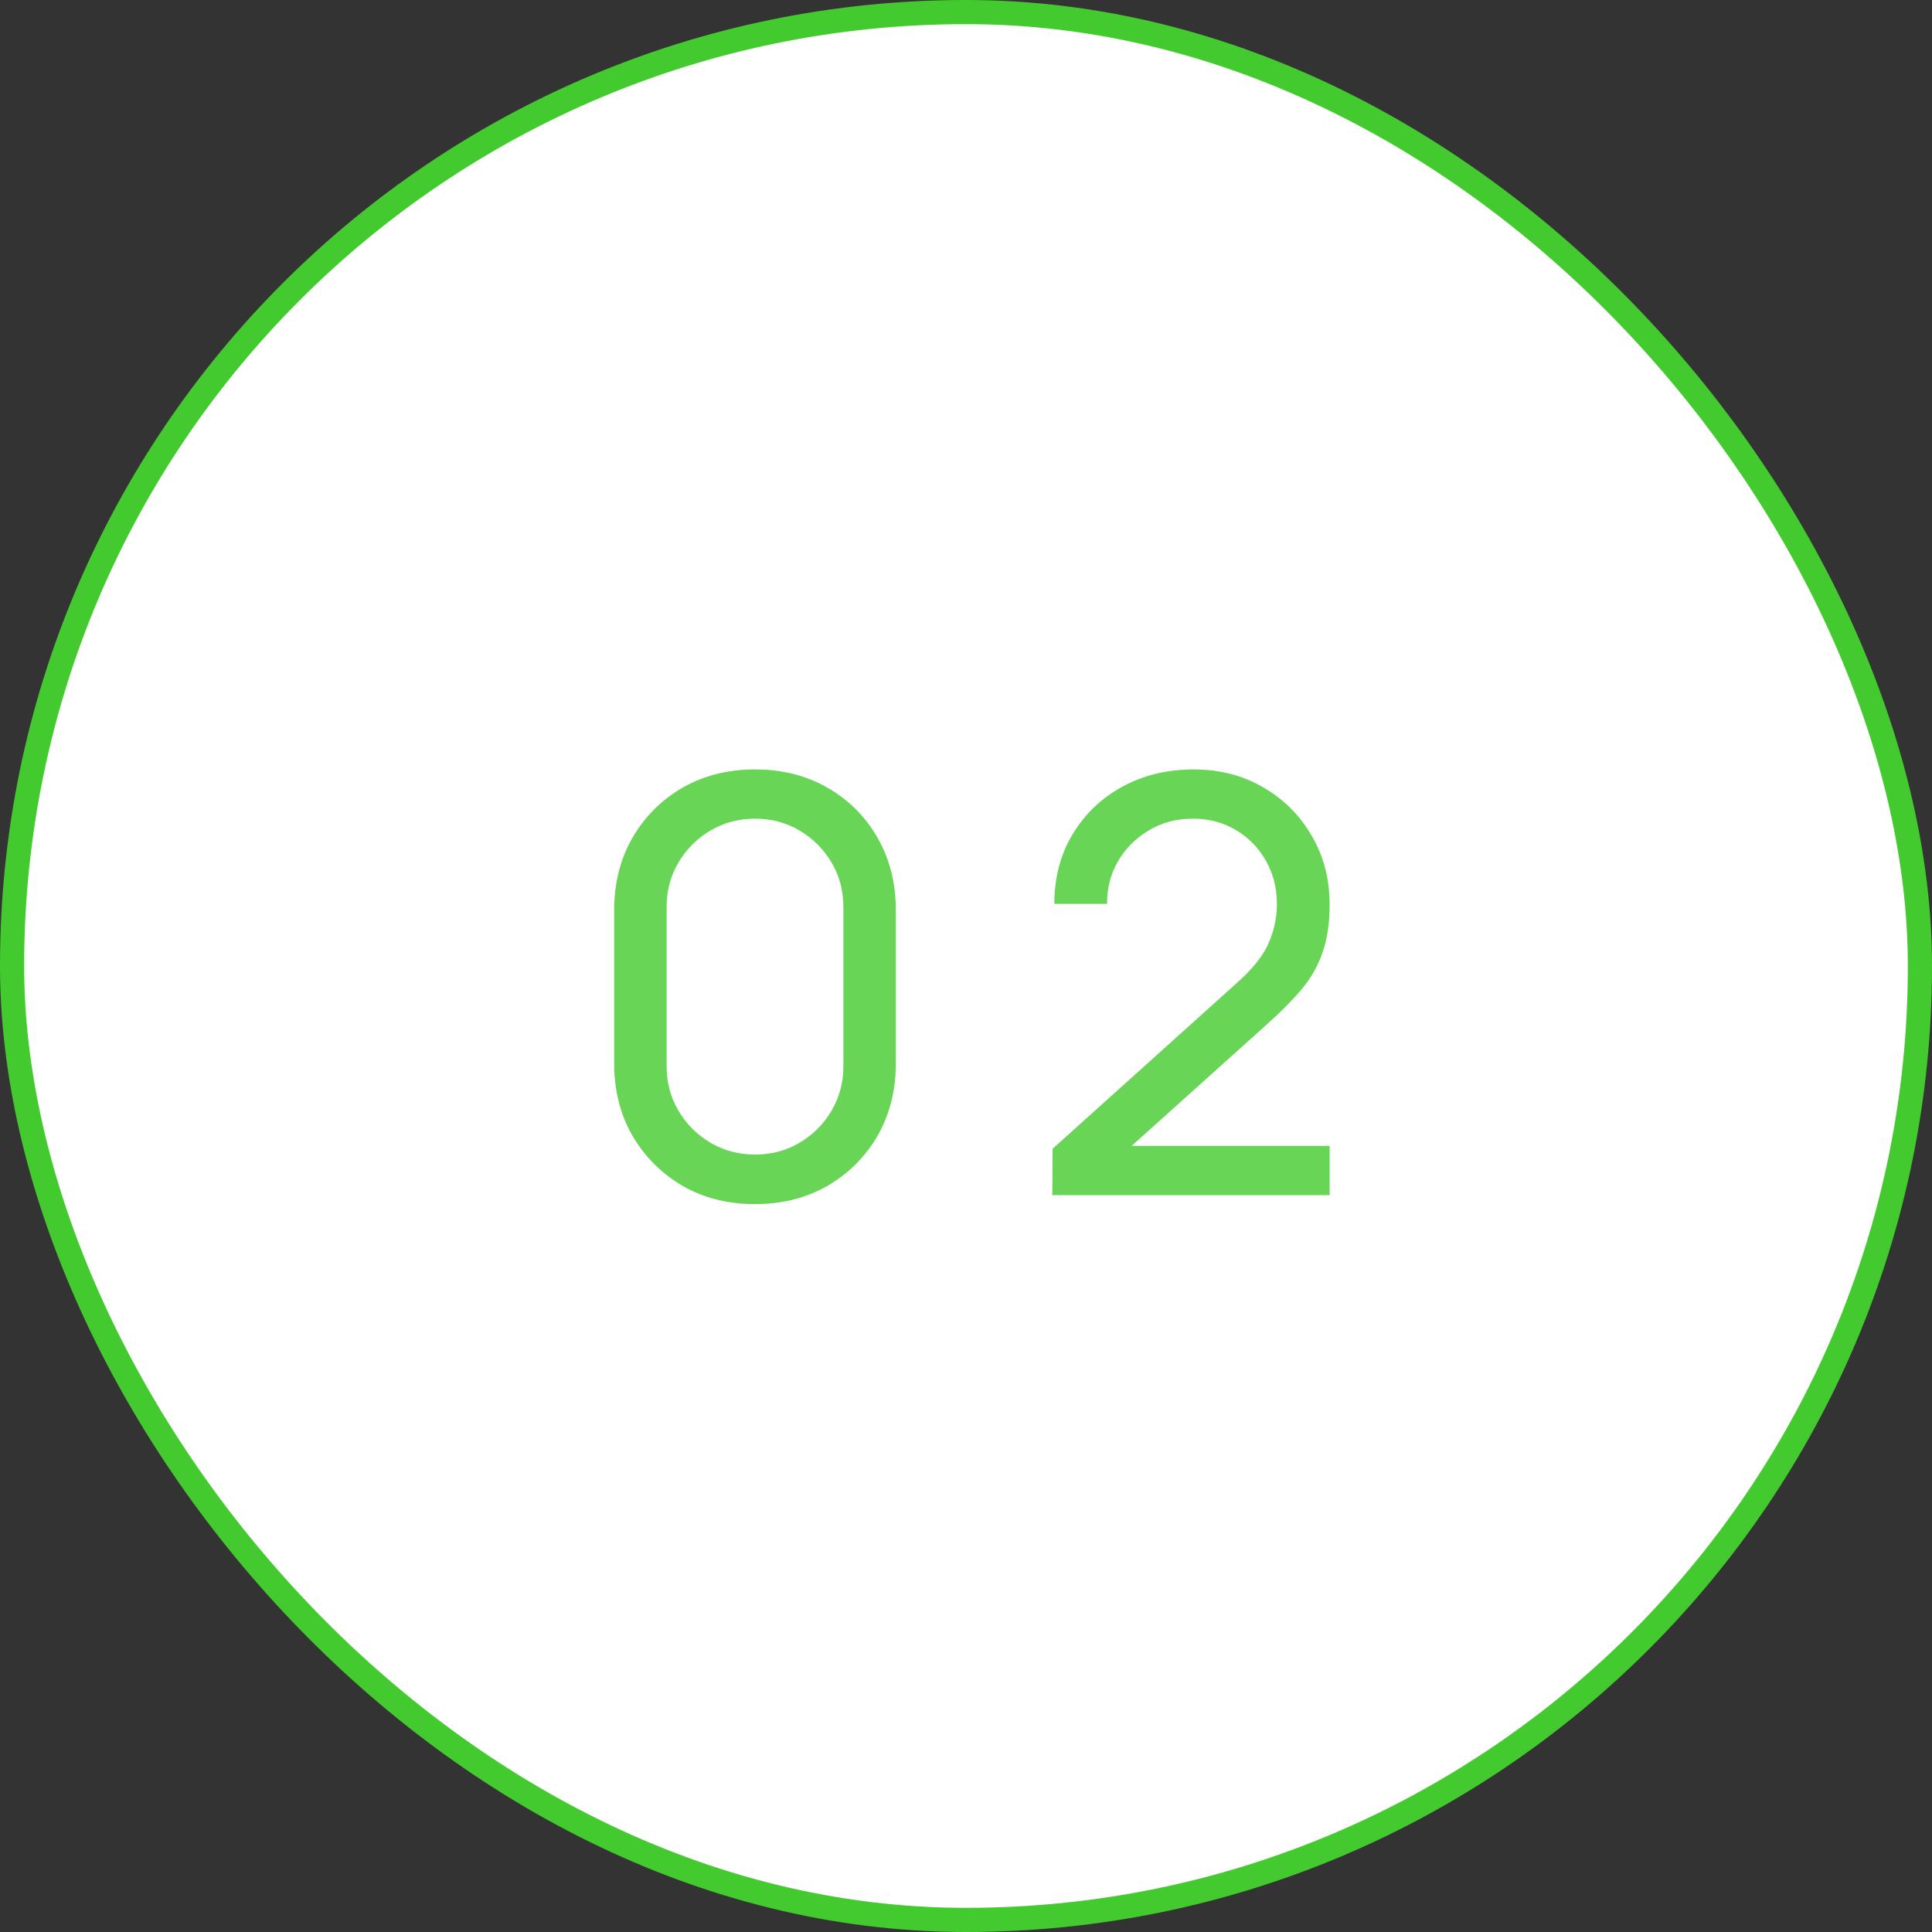
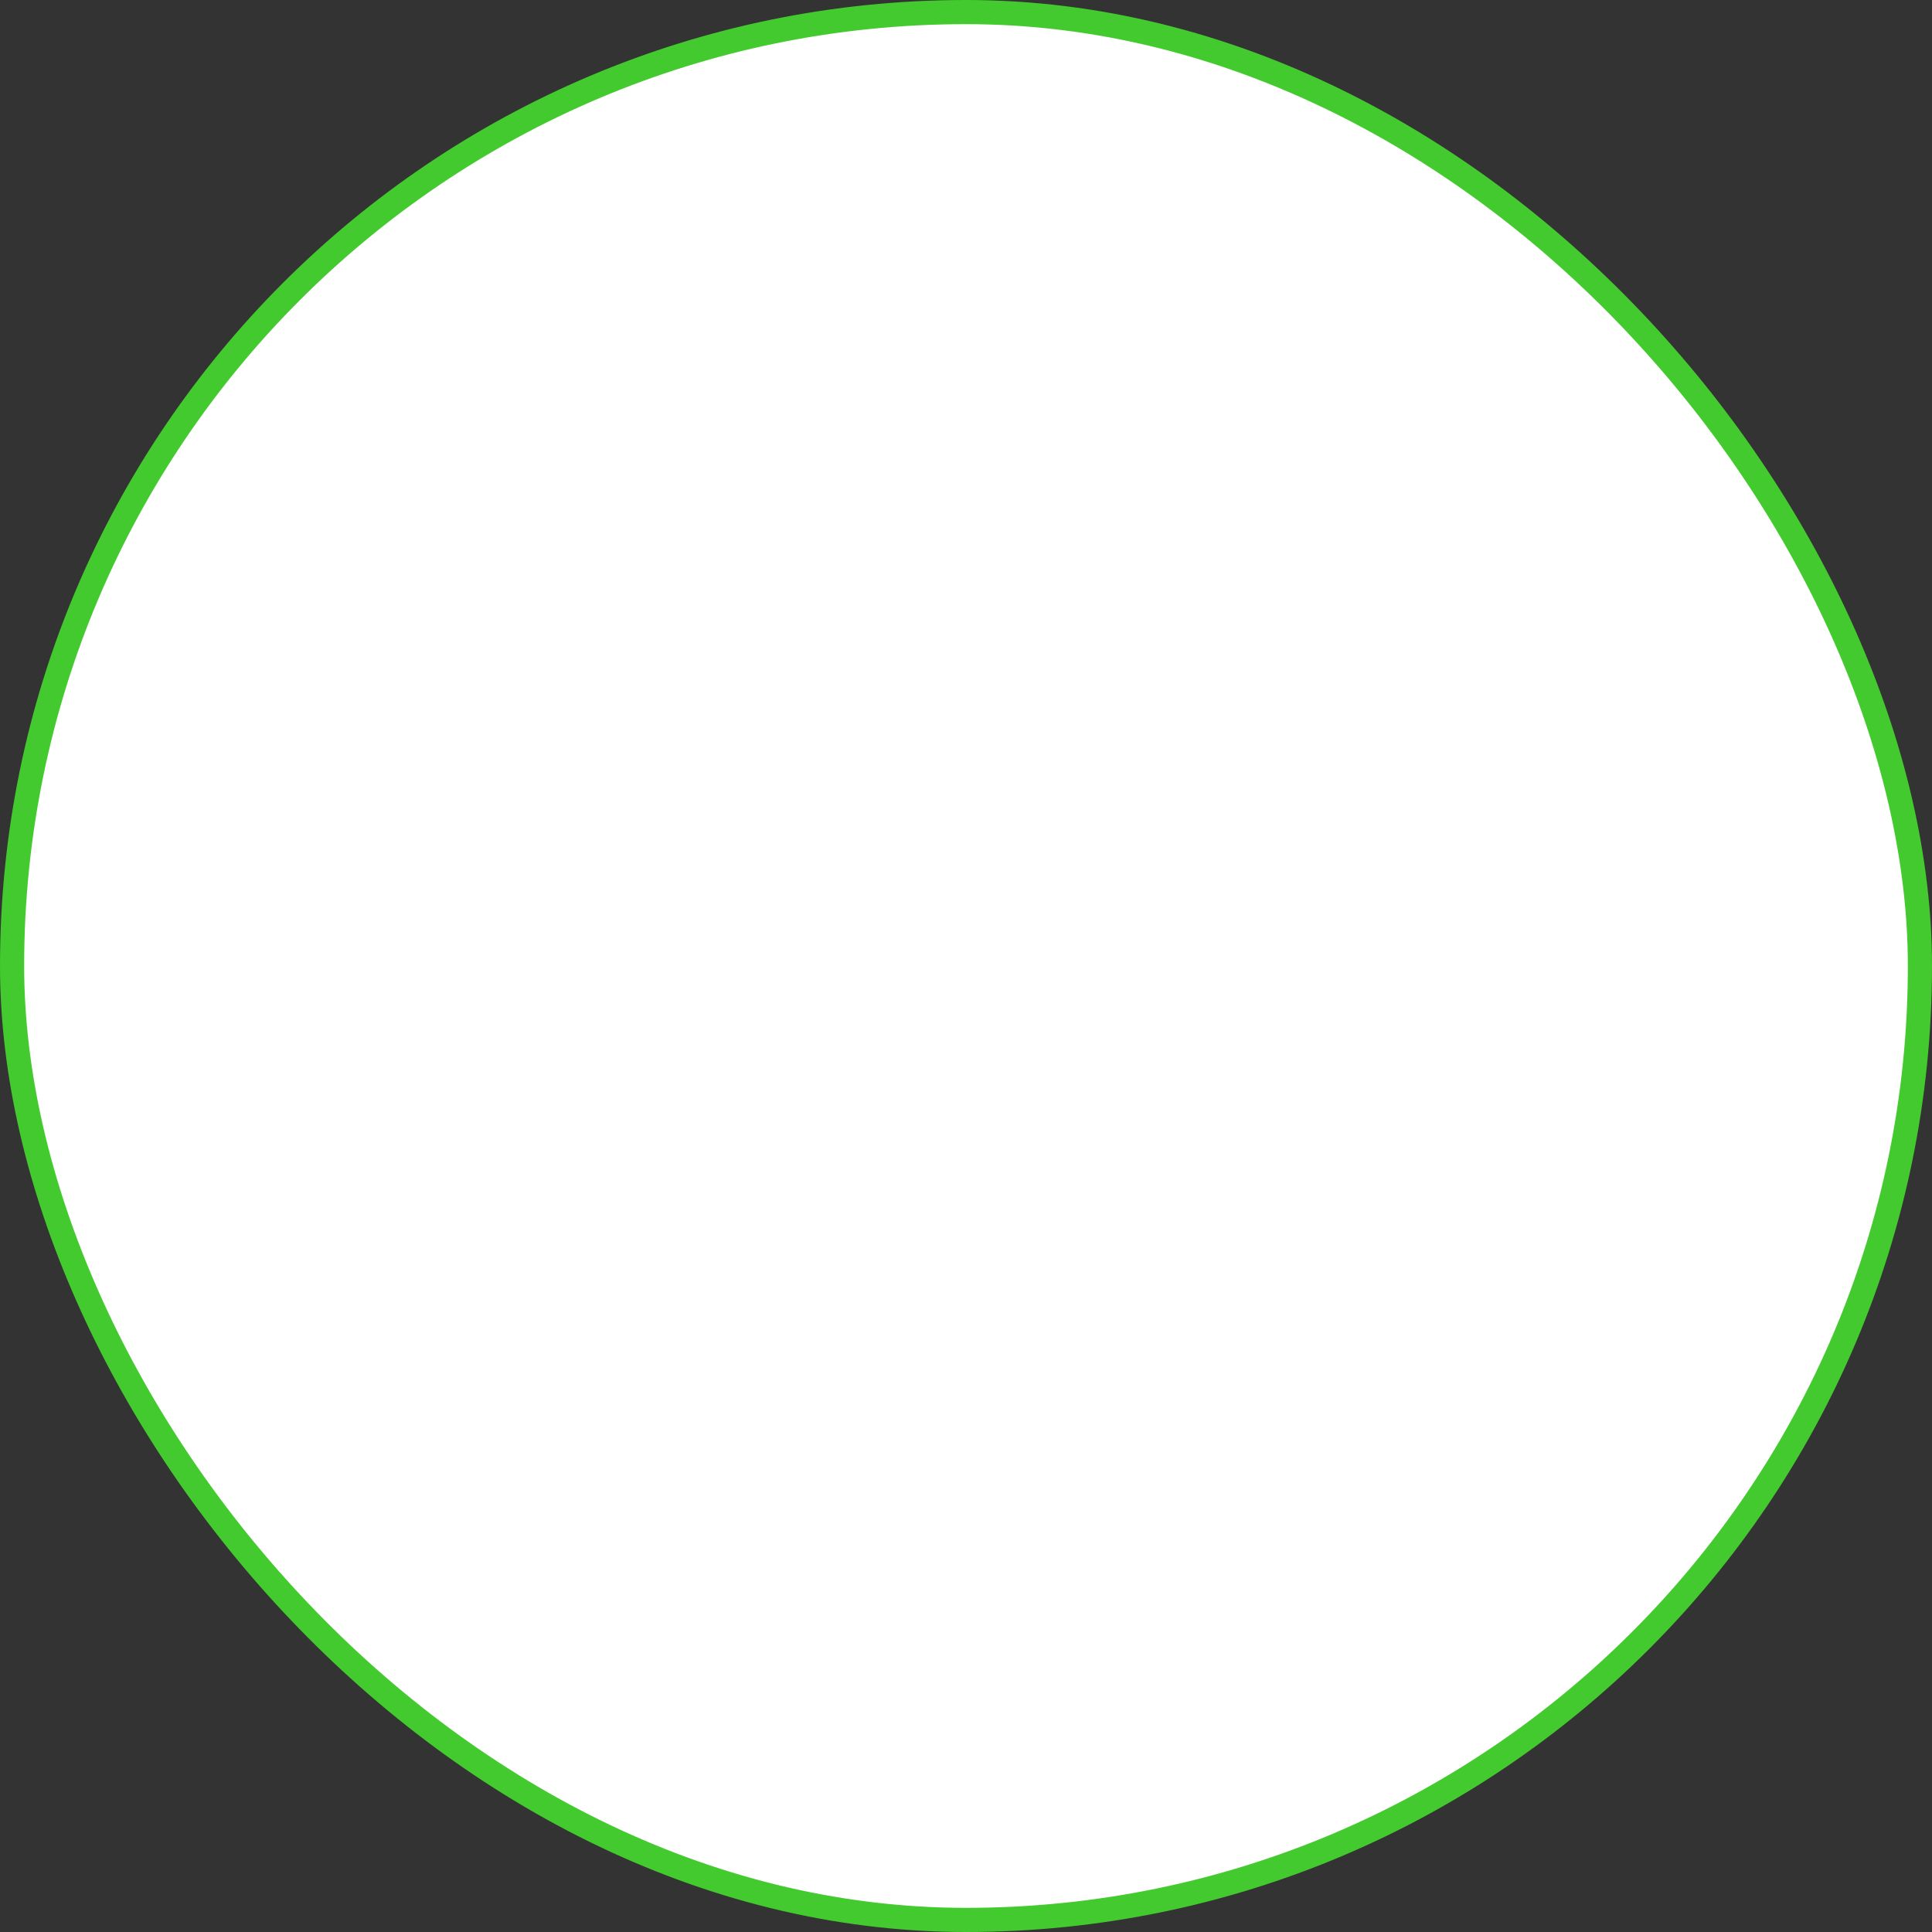
<svg xmlns="http://www.w3.org/2000/svg" width="80" height="80" viewBox="0 0 80 80" fill="none">
  <rect x="0" y="0" width="80" height="80" fill="#333333" stroke="none" />
  <rect x="0.5" y="0.5" width="79" height="79" rx="39.5" fill="white" />
  <rect x="0.5" y="0.5" width="79" height="79" rx="39.5" stroke="#43CA2E" />
-   <path opacity="0.8" d="M31.263 49.86C30.143 49.86 29.143 49.608 28.263 49.104C27.391 48.592 26.699 47.9 26.187 47.028C25.683 46.148 25.431 45.148 25.431 44.028V37.692C25.431 36.572 25.683 35.572 26.187 34.692C26.699 33.812 27.391 33.12 28.263 32.616C29.143 32.112 30.143 31.86 31.263 31.86C32.383 31.86 33.383 32.112 34.263 32.616C35.143 33.12 35.835 33.812 36.339 34.692C36.843 35.572 37.095 36.572 37.095 37.692V44.028C37.095 45.148 36.843 46.148 36.339 47.028C35.835 47.9 35.143 48.592 34.263 49.104C33.383 49.608 32.383 49.86 31.263 49.86ZM31.263 47.808C31.943 47.808 32.559 47.644 33.111 47.316C33.663 46.988 34.103 46.548 34.431 45.996C34.759 45.436 34.923 44.82 34.923 44.148V37.56C34.923 36.88 34.759 36.264 34.431 35.712C34.103 35.16 33.663 34.72 33.111 34.392C32.559 34.064 31.943 33.9 31.263 33.9C30.591 33.9 29.975 34.064 29.415 34.392C28.863 34.72 28.423 35.16 28.095 35.712C27.767 36.264 27.603 36.88 27.603 37.56V44.148C27.603 44.82 27.767 45.436 28.095 45.996C28.423 46.548 28.863 46.988 29.415 47.316C29.975 47.644 30.591 47.808 31.263 47.808ZM43.574 49.488L43.586 47.568L51.254 40.668C51.894 40.092 52.322 39.548 52.538 39.036C52.762 38.516 52.874 37.984 52.874 37.44C52.874 36.776 52.722 36.176 52.418 35.64C52.114 35.104 51.698 34.68 51.17 34.368C50.65 34.056 50.058 33.9 49.394 33.9C48.706 33.9 48.094 34.064 47.558 34.392C47.022 34.712 46.598 35.14 46.286 35.676C45.982 36.212 45.834 36.796 45.842 37.428H43.658C43.658 36.34 43.91 35.38 44.414 34.548C44.918 33.708 45.602 33.052 46.466 32.58C47.338 32.1 48.326 31.86 49.43 31.86C50.502 31.86 51.462 32.108 52.31 32.604C53.158 33.092 53.826 33.76 54.314 34.608C54.81 35.448 55.058 36.4 55.058 37.464C55.058 38.216 54.962 38.868 54.77 39.42C54.586 39.972 54.298 40.484 53.906 40.956C53.514 41.42 53.022 41.916 52.43 42.444L46.058 48.168L45.782 47.448H55.058V49.488H43.574Z" fill="#43CA2E" />
</svg>